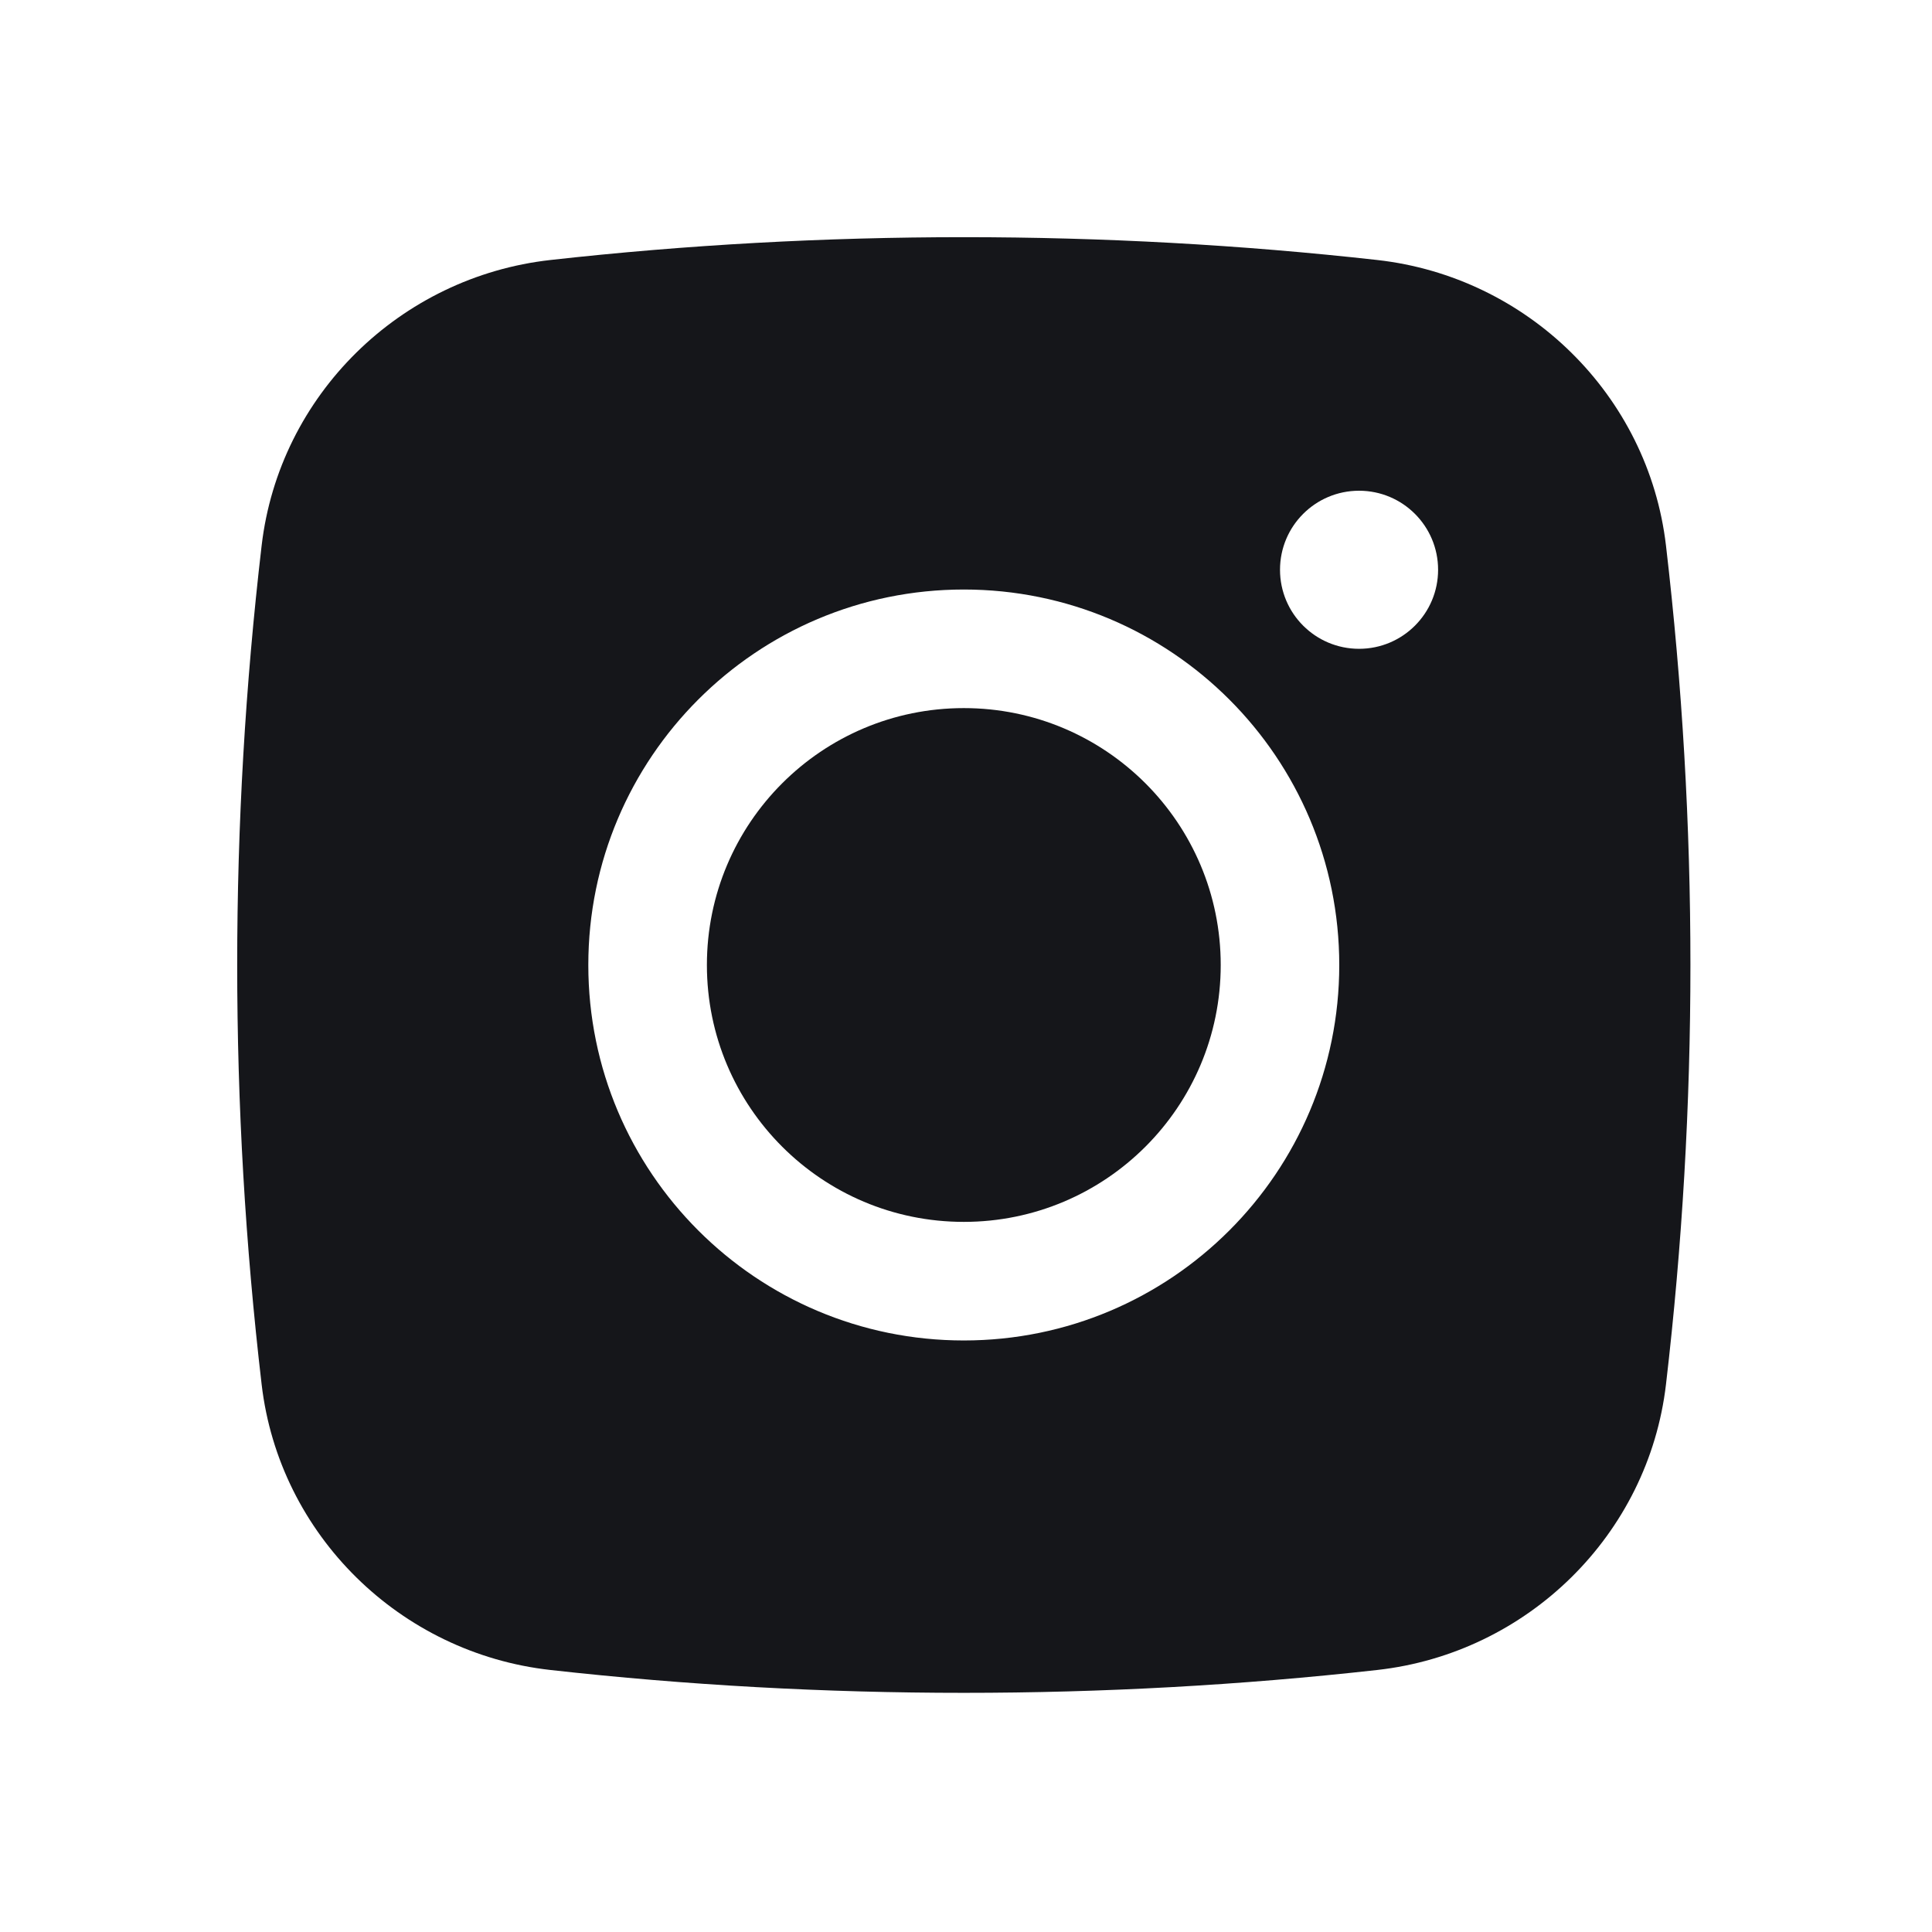
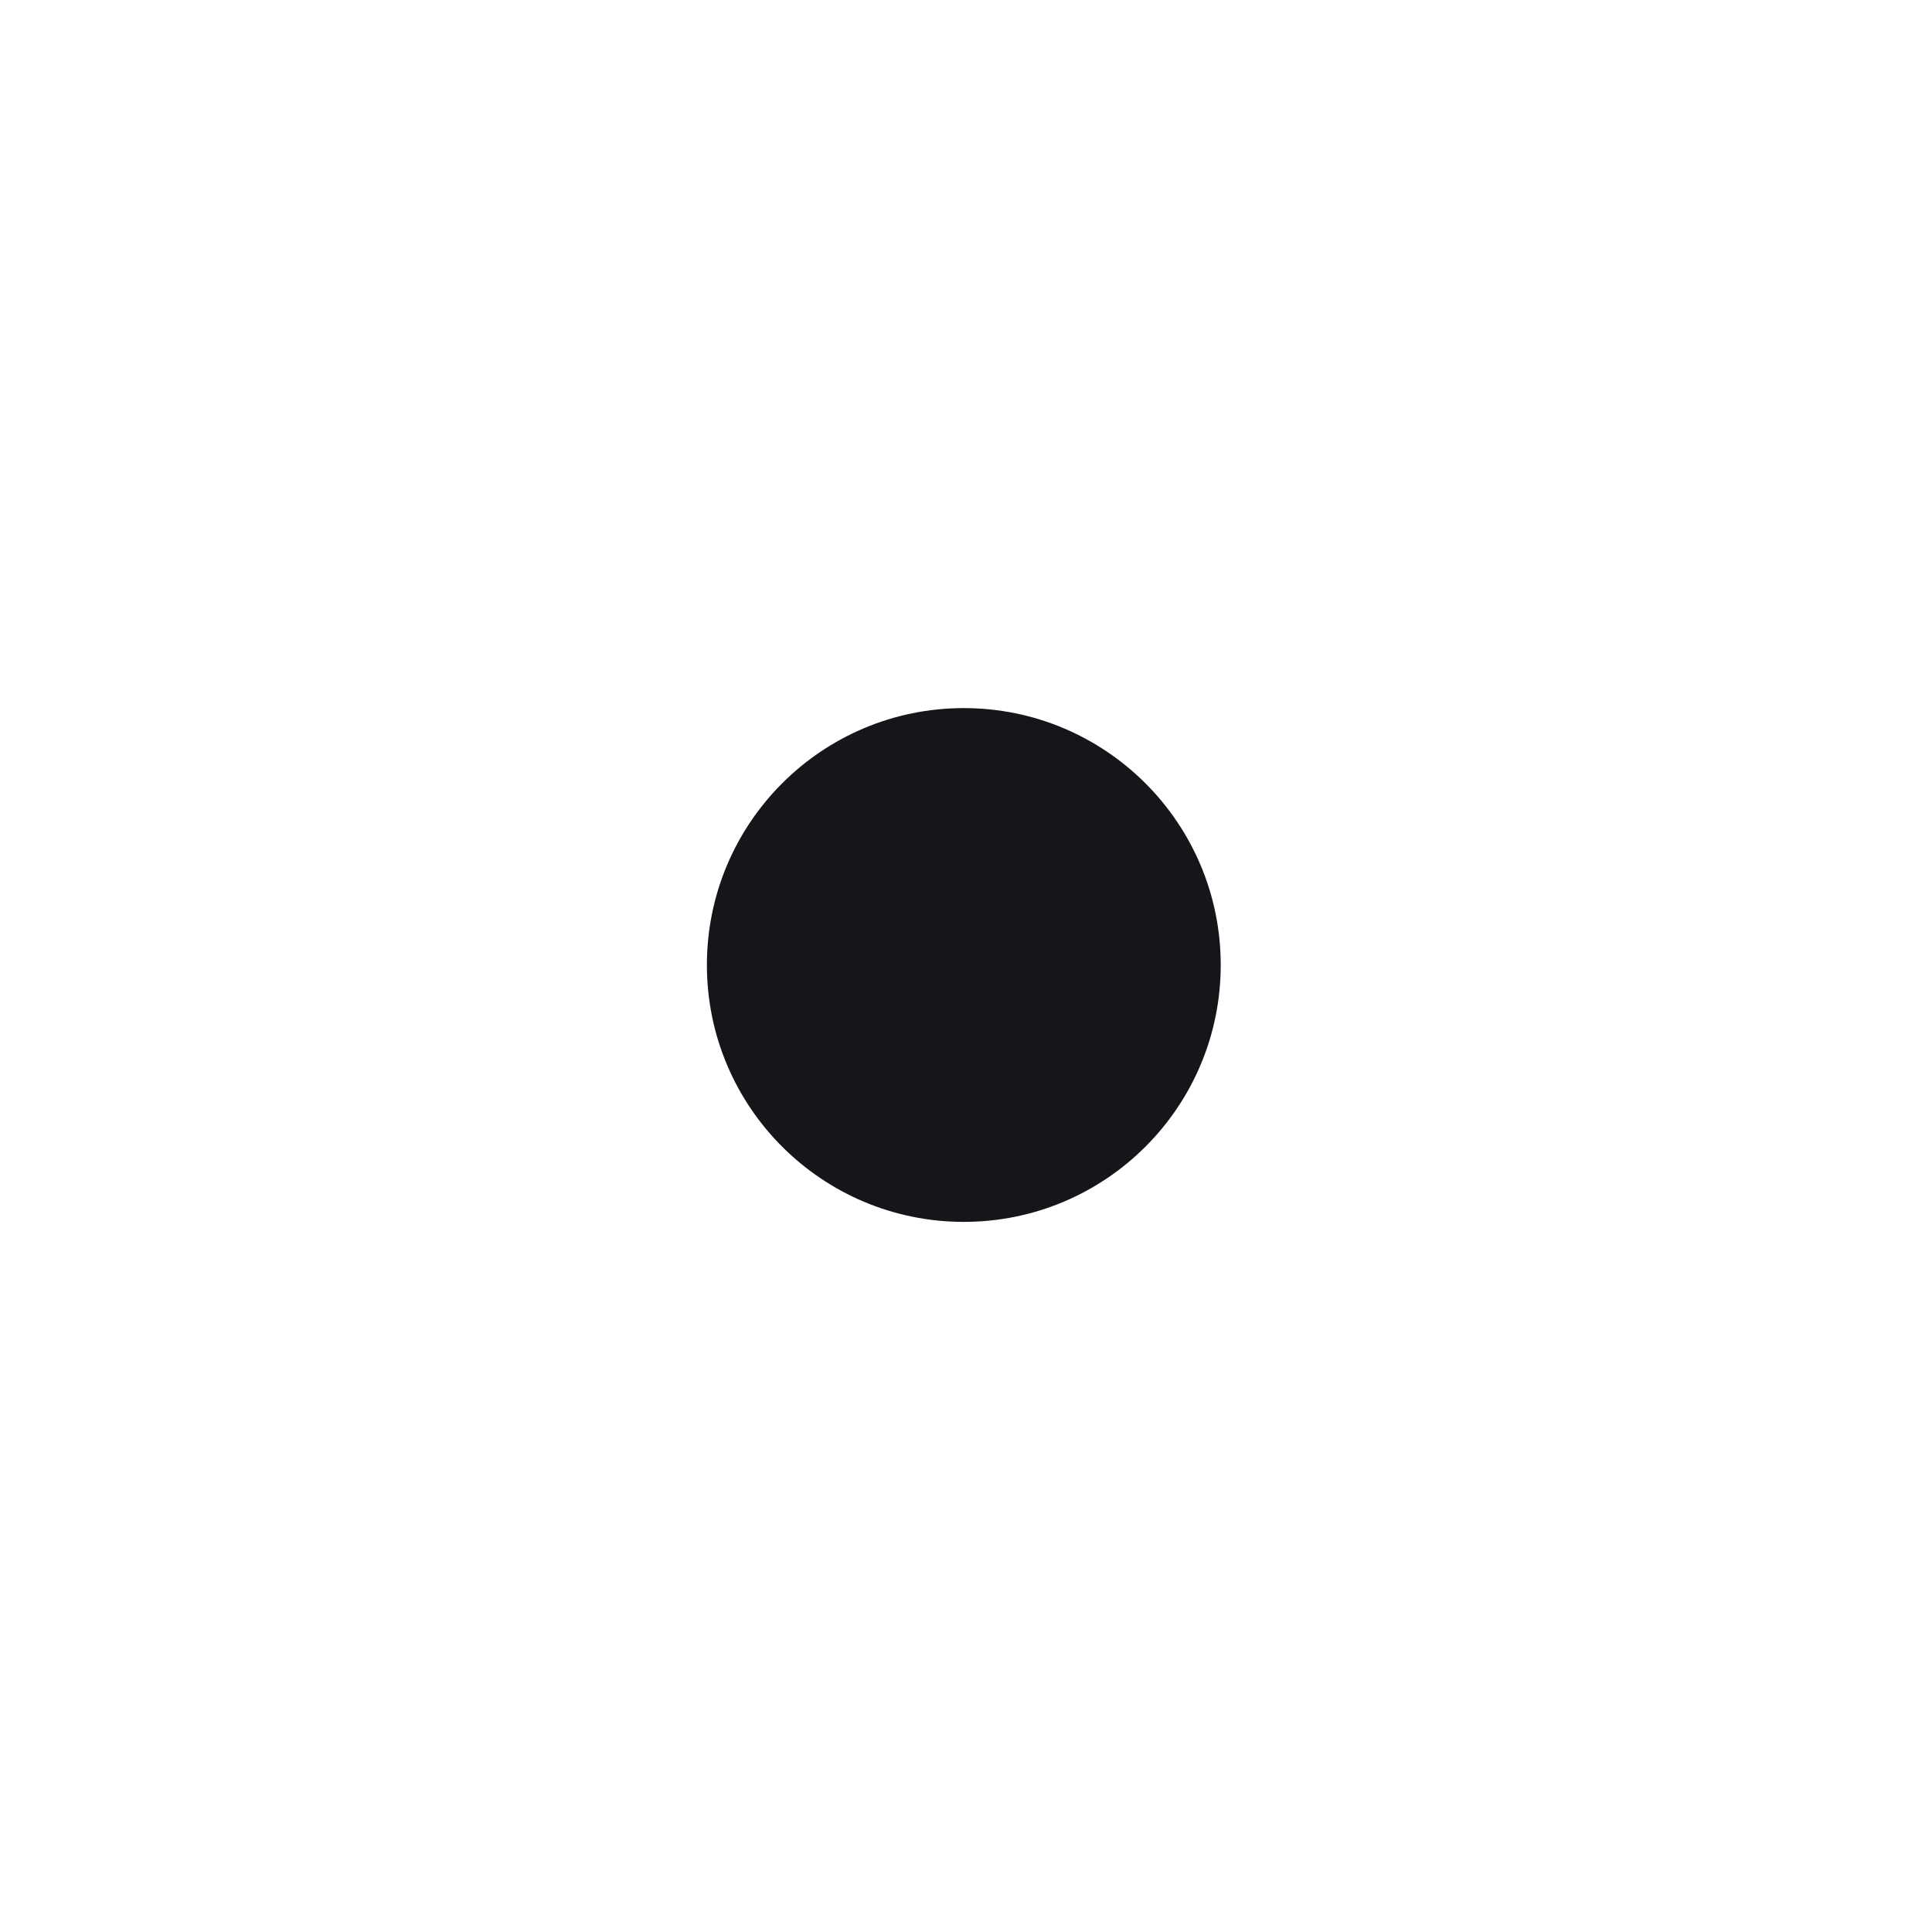
<svg xmlns="http://www.w3.org/2000/svg" width="45" height="45" viewBox="0 0 45 45" fill="none">
  <path d="M22.449 16.493C19.144 16.493 16.465 19.172 16.465 22.477C16.465 25.782 19.144 28.46 22.449 28.46C25.753 28.46 28.433 25.782 28.433 22.477C28.433 19.172 25.753 16.493 22.449 16.493Z" fill="#15161A" />
-   <path fill-rule="evenodd" clip-rule="evenodd" d="M12.819 6.056C19.167 5.347 25.73 5.347 32.079 6.056C35.574 6.447 38.394 9.201 38.804 12.708C39.563 19.198 39.563 25.755 38.804 32.245C38.394 35.753 35.574 38.507 32.079 38.897C25.73 39.607 19.167 39.607 12.819 38.897C9.323 38.507 6.504 35.753 6.094 32.245C5.335 25.755 5.335 19.198 6.094 12.708C6.504 9.201 9.323 6.447 12.819 6.056ZM31.655 11.43C30.638 11.43 29.814 12.254 29.814 13.271C29.814 14.288 30.638 15.112 31.655 15.112C32.672 15.112 33.496 14.288 33.496 13.271C33.496 12.254 32.672 11.43 31.655 11.43ZM13.703 22.477C13.703 17.647 17.619 13.731 22.449 13.731C27.279 13.731 31.194 17.647 31.194 22.477C31.194 27.307 27.279 31.222 22.449 31.222C17.619 31.222 13.703 27.307 13.703 22.477Z" fill="#15161A" />
</svg>